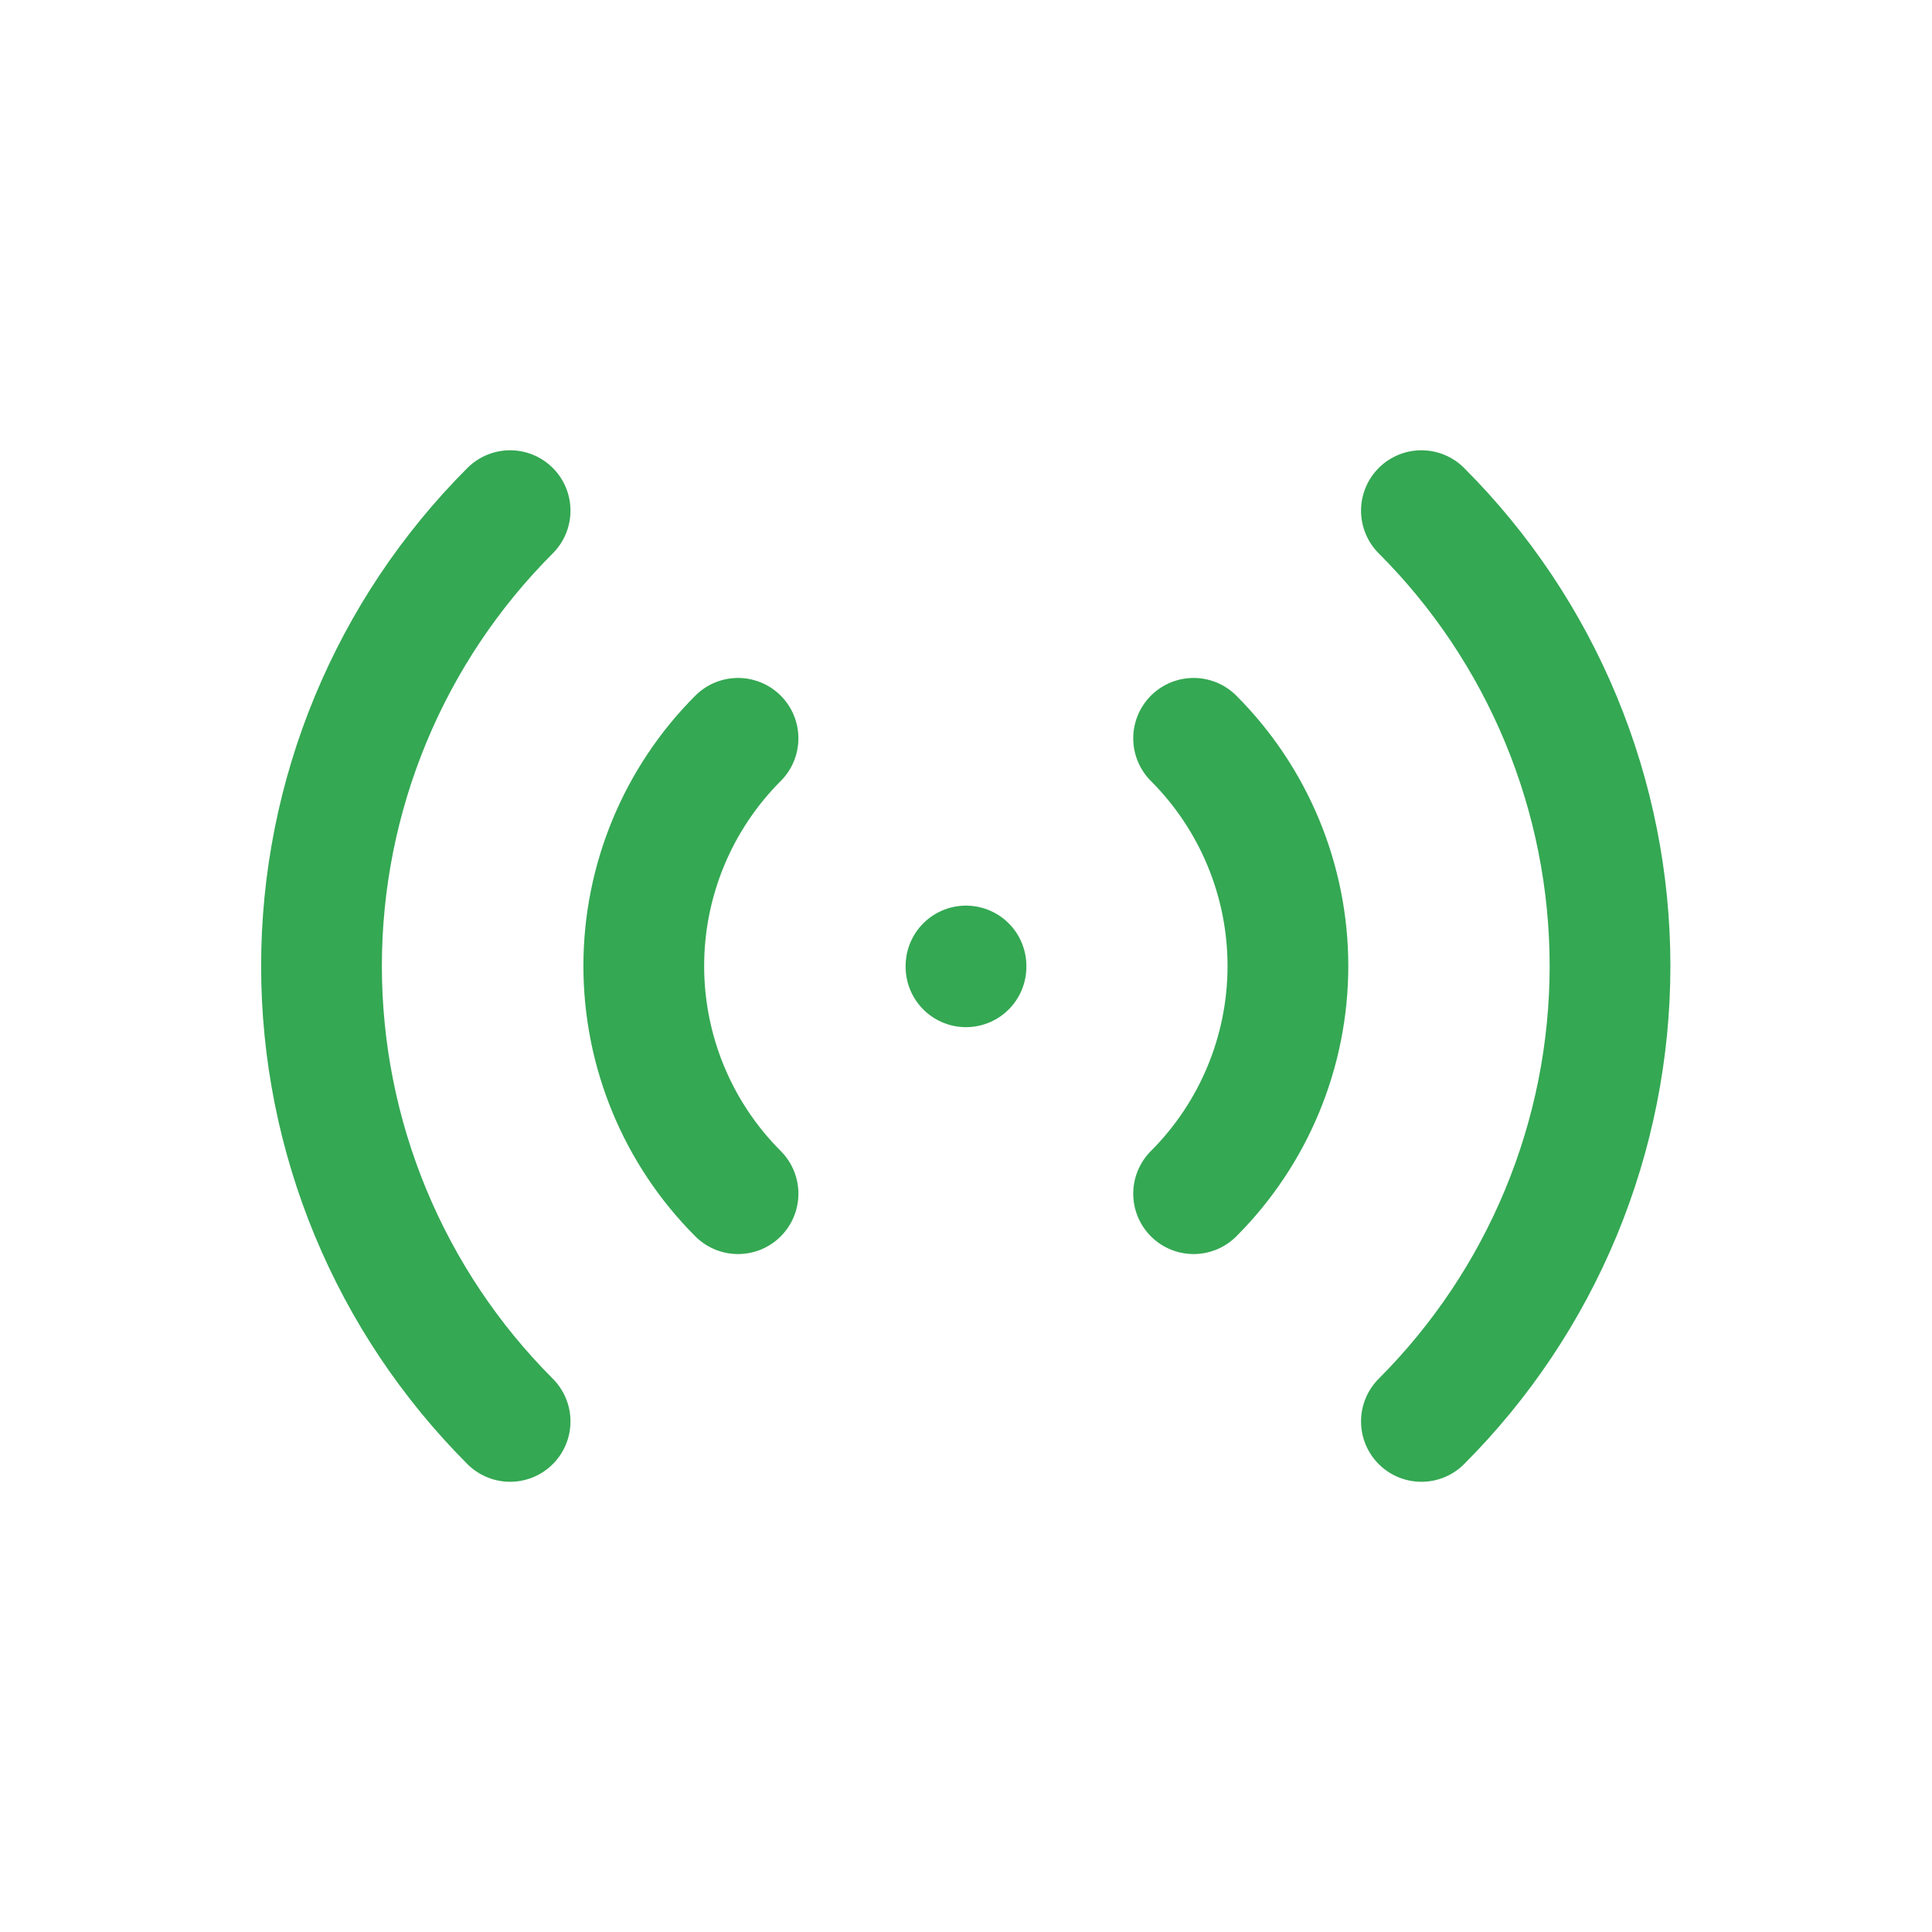
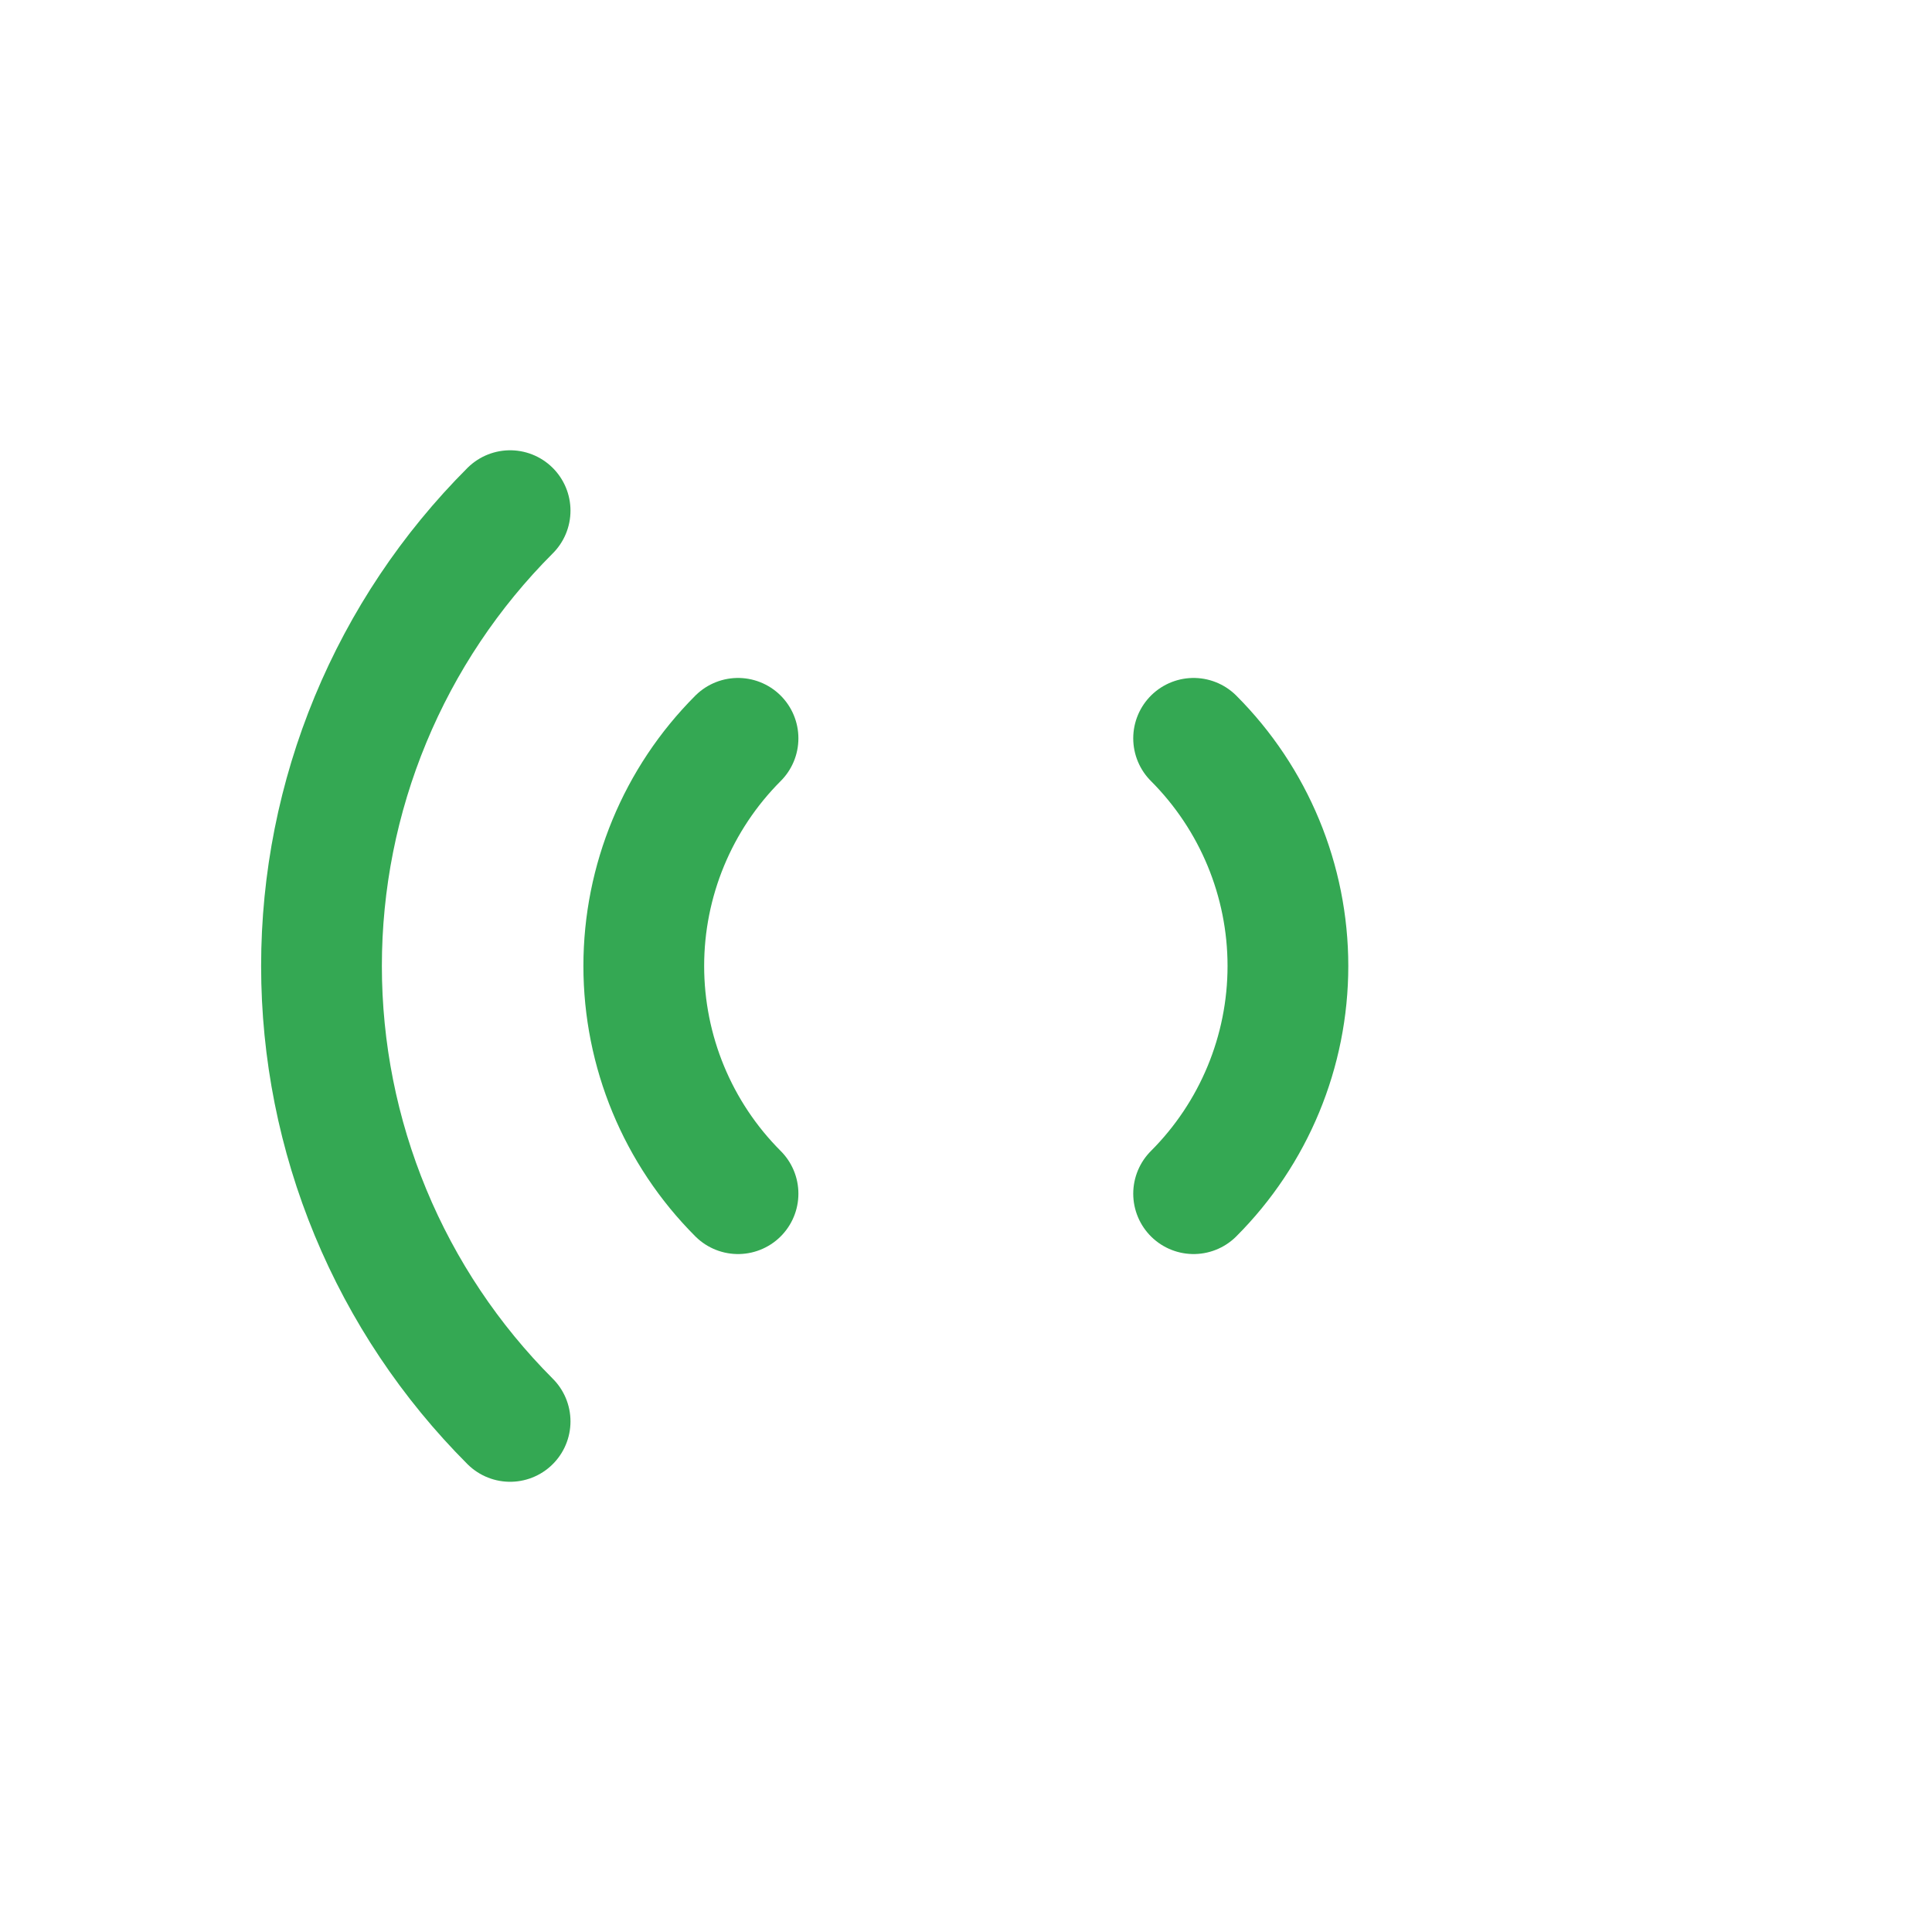
<svg xmlns="http://www.w3.org/2000/svg" width="32" height="32" viewBox="0 0 32 32" fill="none">
-   <path d="M16 16V16.013" stroke="#34A853" stroke-width="2" stroke-linecap="round" stroke-linejoin="round" />
  <path d="M19.77 12.229C20.77 13.23 21.332 14.586 21.332 16C21.332 17.414 20.77 18.771 19.77 19.771" stroke="#34A853" stroke-width="2" stroke-linecap="round" stroke-linejoin="round" />
-   <path d="M23.543 8.458C24.533 9.448 25.319 10.624 25.855 11.918C26.391 13.212 26.667 14.599 26.667 16C26.667 17.401 26.391 18.788 25.855 20.082C25.319 21.376 24.533 22.552 23.543 23.543" stroke="#34A853" stroke-width="2" stroke-linecap="round" stroke-linejoin="round" />
  <path d="M12.224 19.771C11.224 18.771 10.663 17.414 10.663 16C10.663 14.586 11.224 13.23 12.224 12.229" stroke="#34A853" stroke-width="2" stroke-linecap="round" stroke-linejoin="round" />
  <path d="M8.449 23.543C7.459 22.552 6.673 21.376 6.137 20.082C5.601 18.788 5.325 17.401 5.325 16C5.325 14.599 5.601 13.212 6.137 11.918C6.673 10.624 7.459 9.448 8.449 8.458" stroke="#34A853" stroke-width="2" stroke-linecap="round" stroke-linejoin="round" />
</svg>